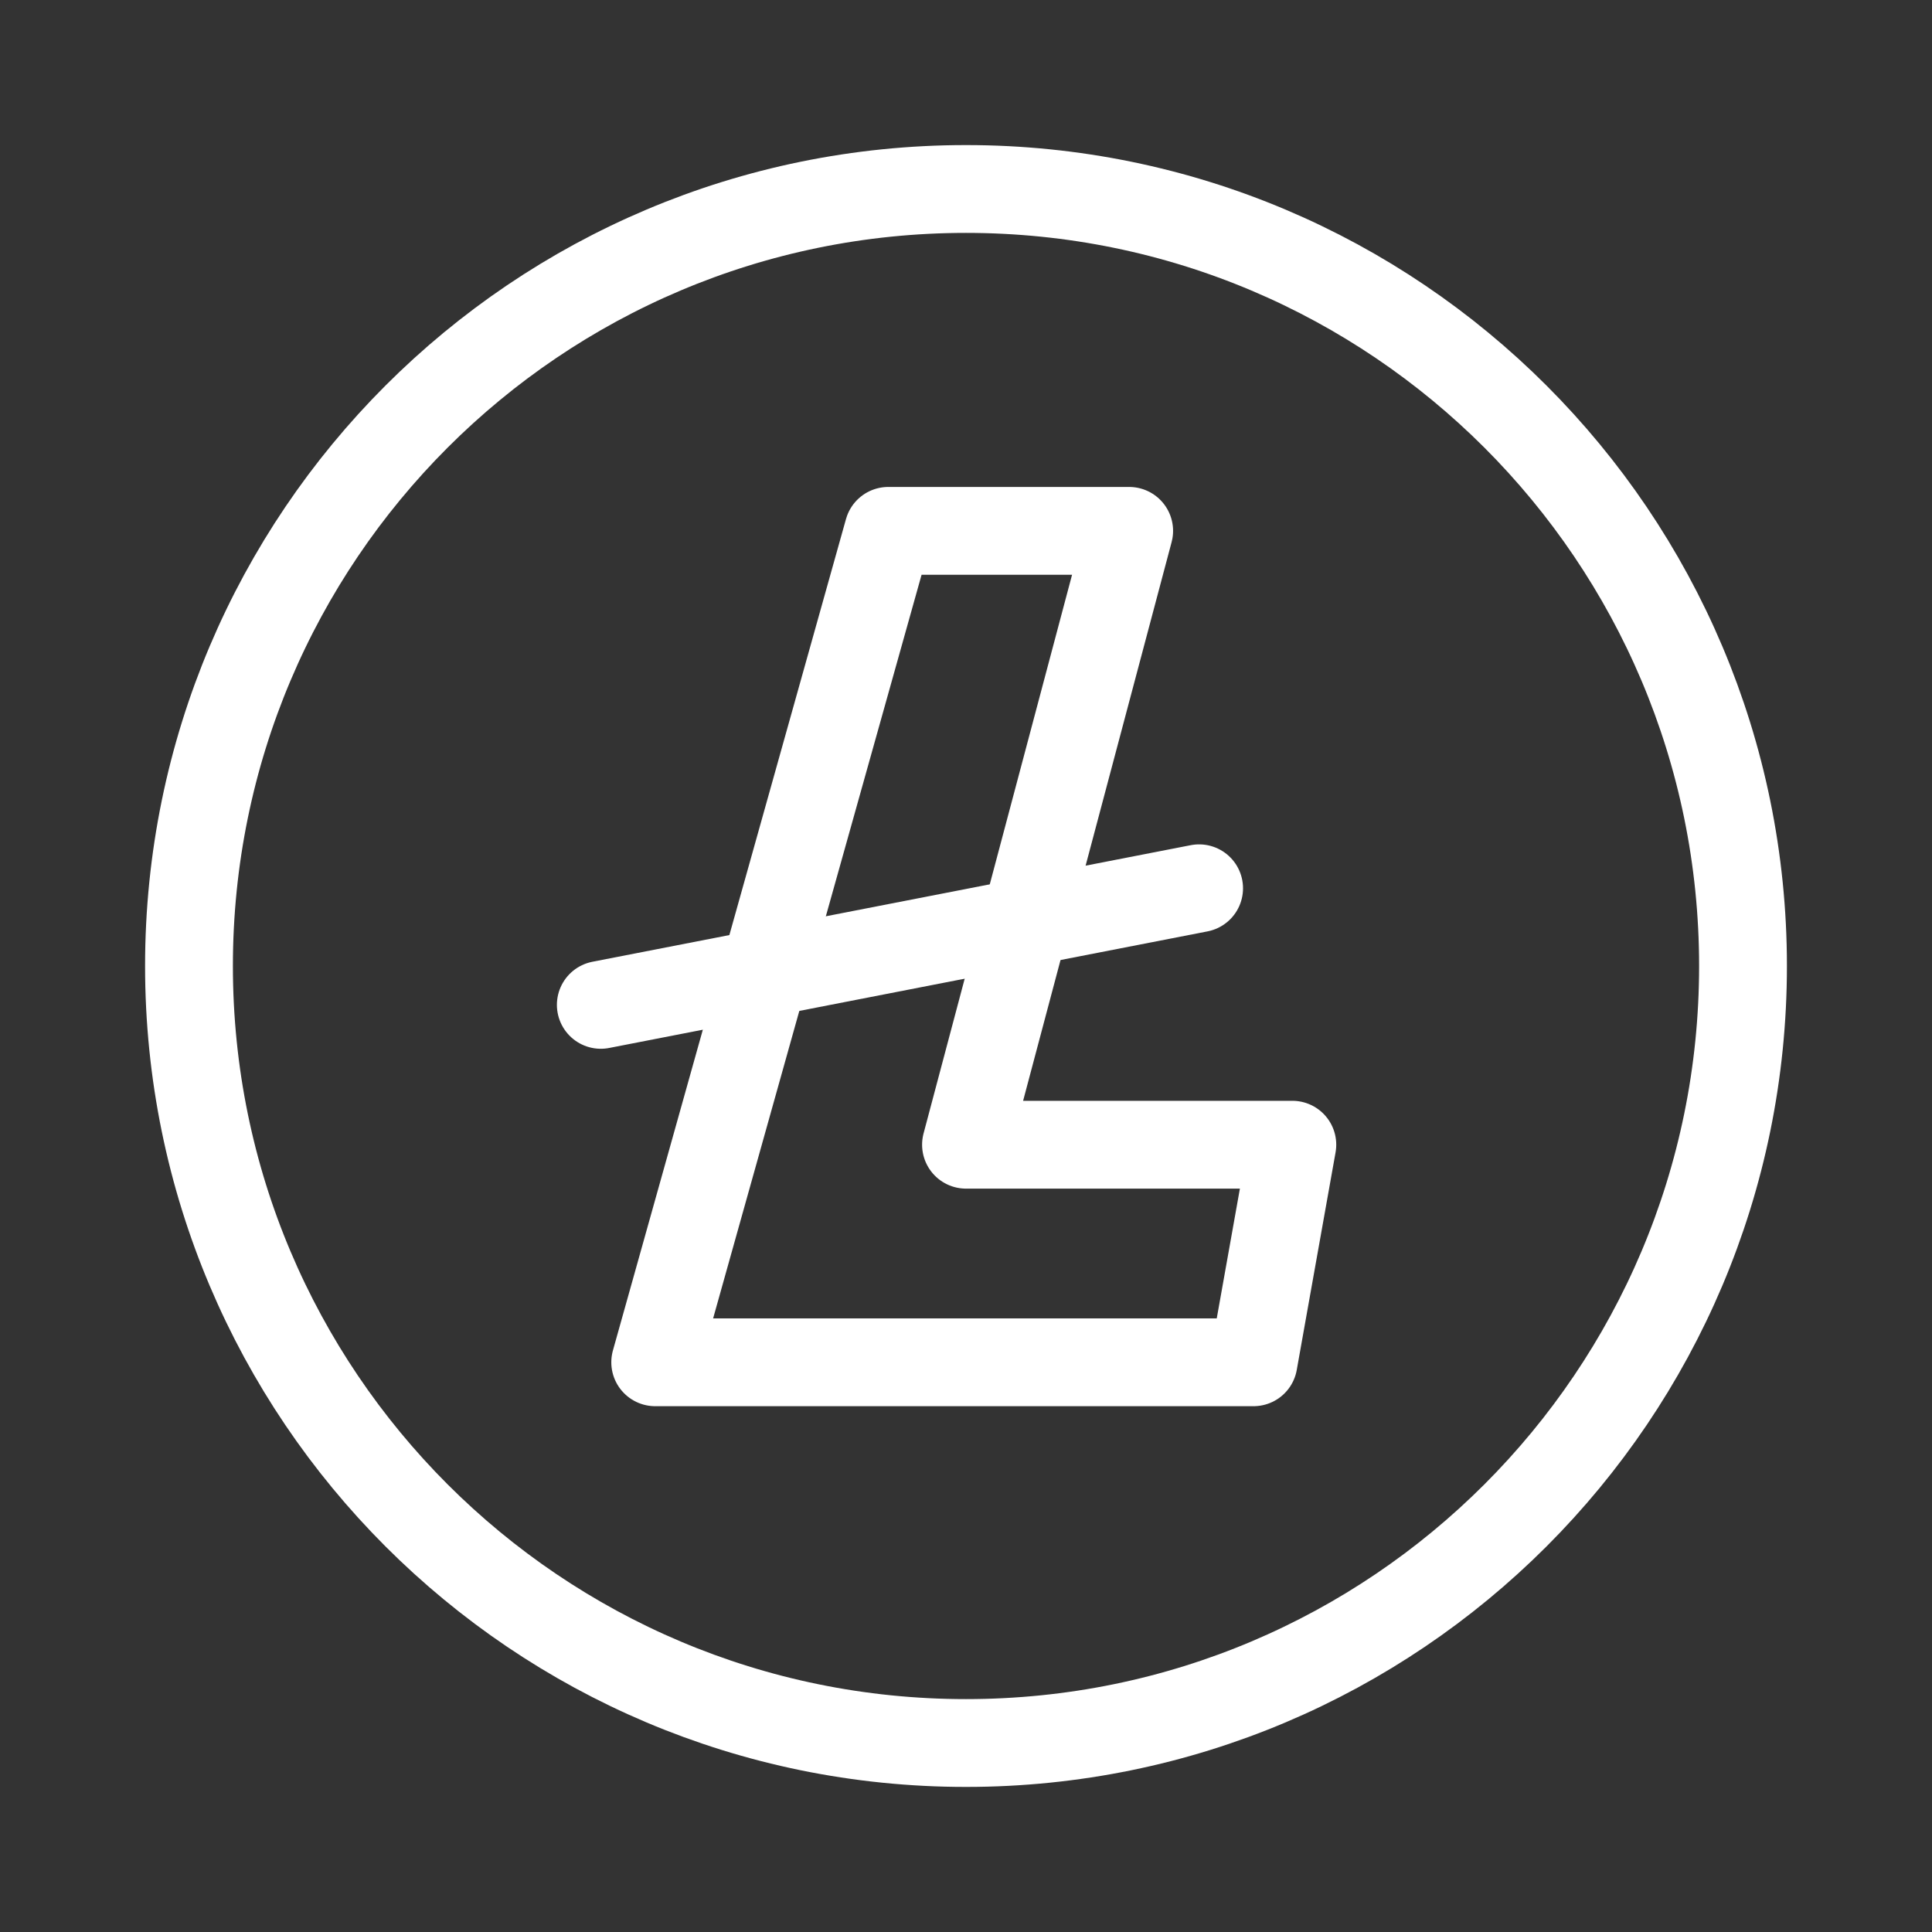
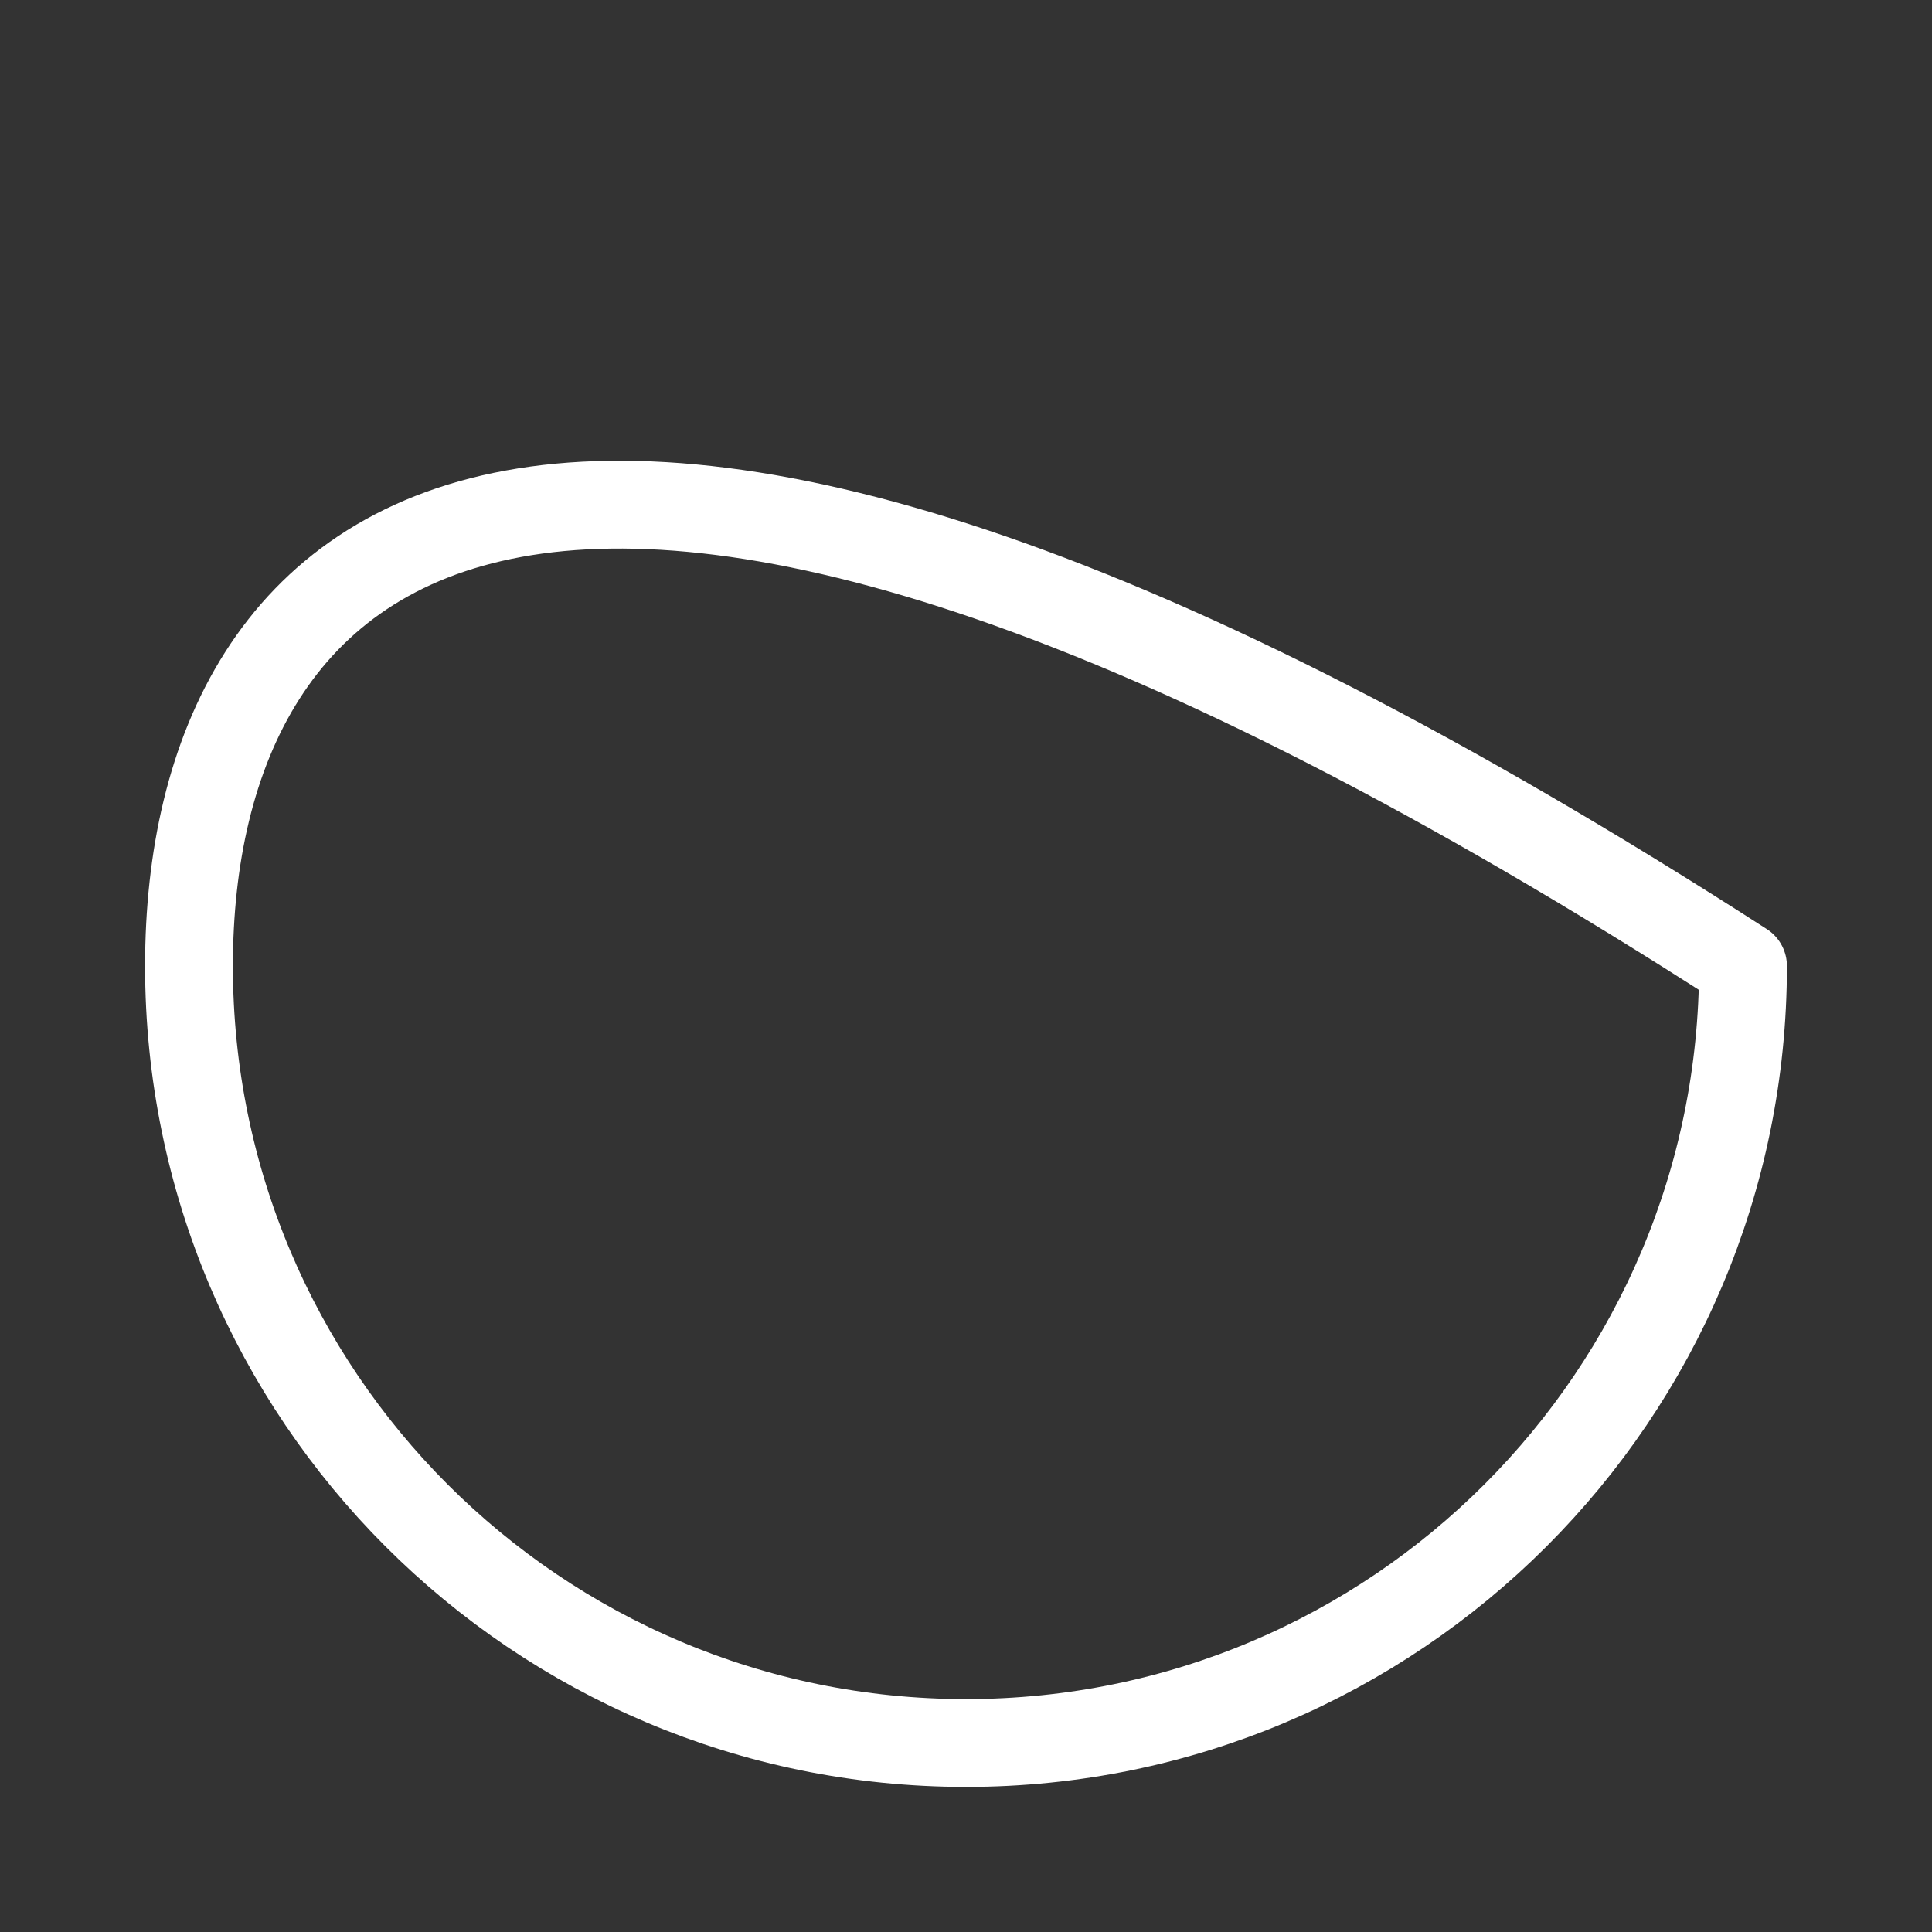
<svg xmlns="http://www.w3.org/2000/svg" width="44" height="44" viewBox="0 0 44 44" fill="none">
  <rect x="0" y="0" width="44" height="44" fill="#333333" stroke="none" />
-   <path d="M21.292 12.09H25.716L22 26.07H29.432L28.548 31.025H14.922L20.23 12.09H21.292Z" stroke="white" stroke-width="2" stroke-miterlimit="10" stroke-linecap="round" stroke-linejoin="round" />
-   <path d="M27.309 20.23L13.683 22.885" stroke="white" stroke-width="2" stroke-miterlimit="10" stroke-linecap="round" stroke-linejoin="round" />
-   <path d="M22 39.696C31.773 39.696 39.696 31.773 39.696 22C39.696 12.227 31.773 4.304 22 4.304C12.227 4.304 4.304 12.227 4.304 22C4.304 31.773 12.227 39.696 22 39.696Z" stroke="white" stroke-width="2" stroke-miterlimit="10" stroke-linecap="round" stroke-linejoin="round" />
+   <path d="M22 39.696C31.773 39.696 39.696 31.773 39.696 22C12.227 4.304 4.304 12.227 4.304 22C4.304 31.773 12.227 39.696 22 39.696Z" stroke="white" stroke-width="2" stroke-miterlimit="10" stroke-linecap="round" stroke-linejoin="round" />
</svg>